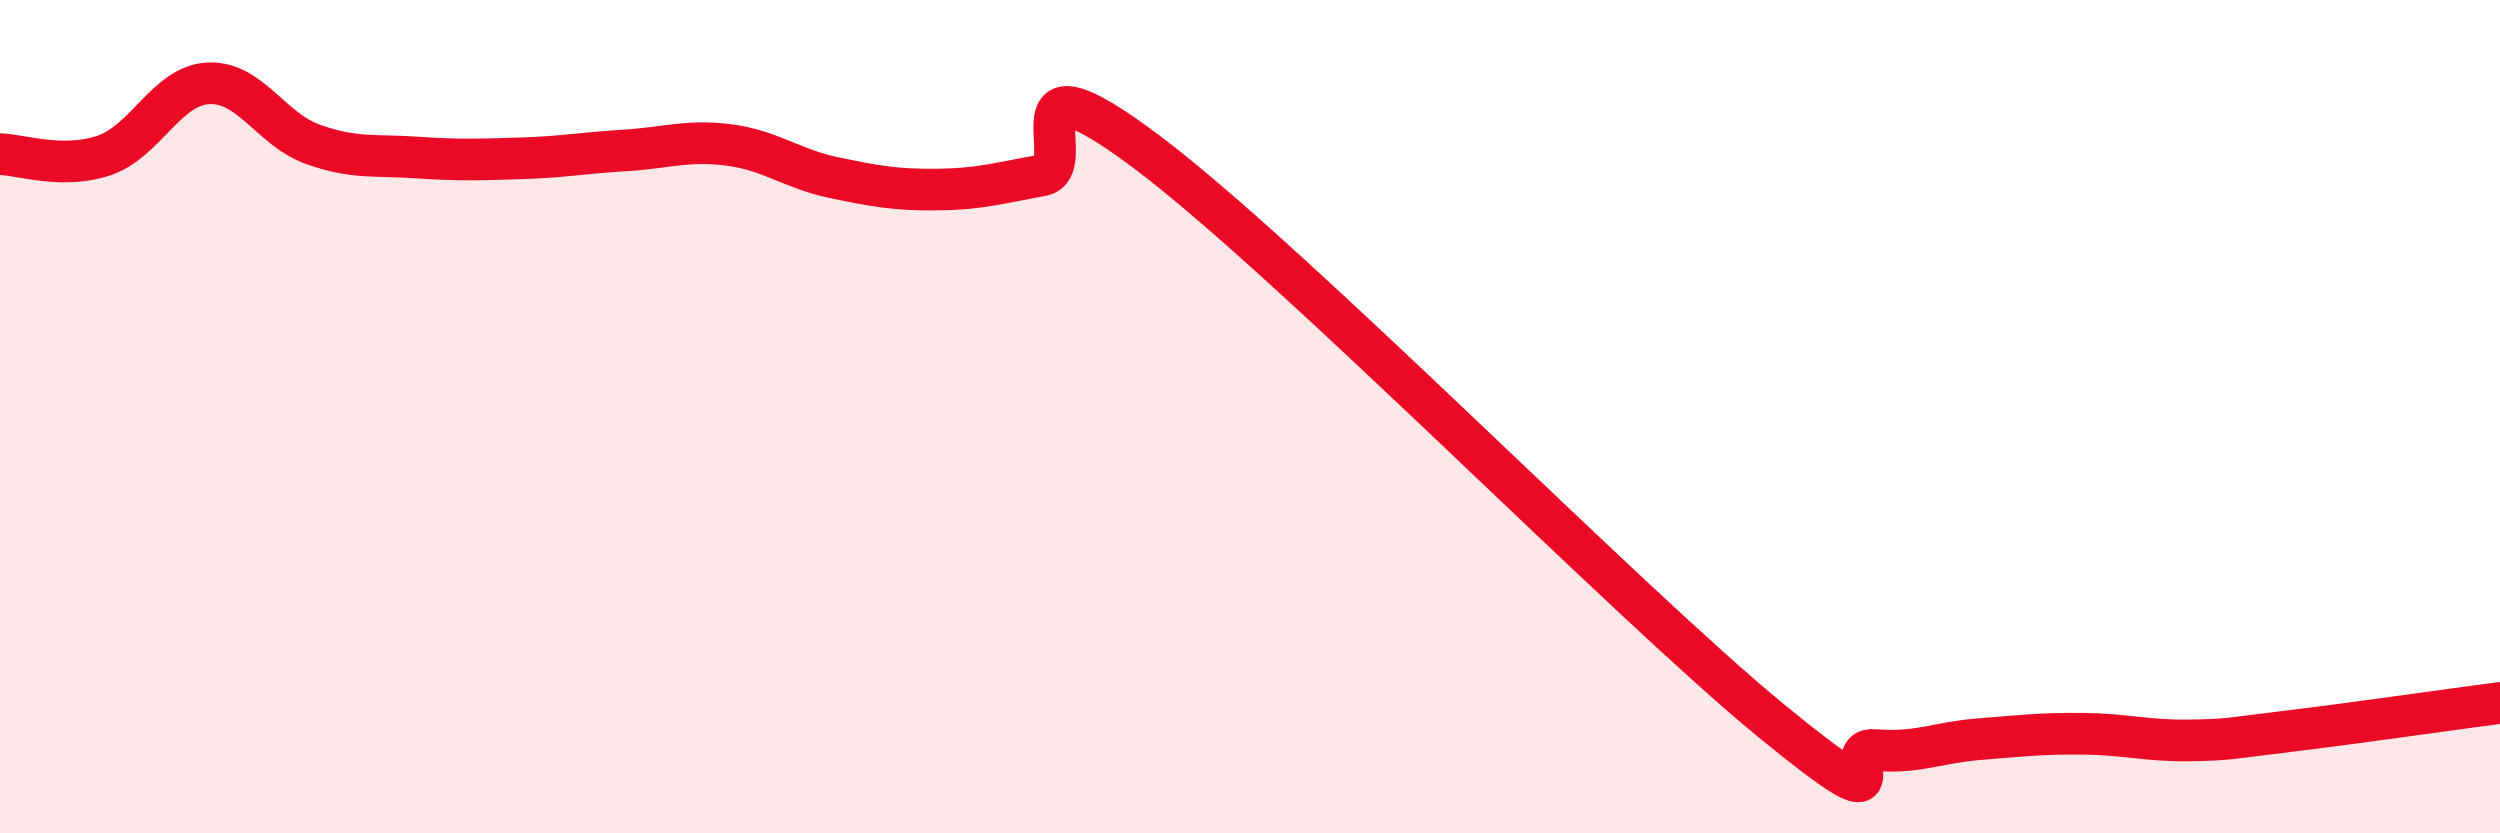
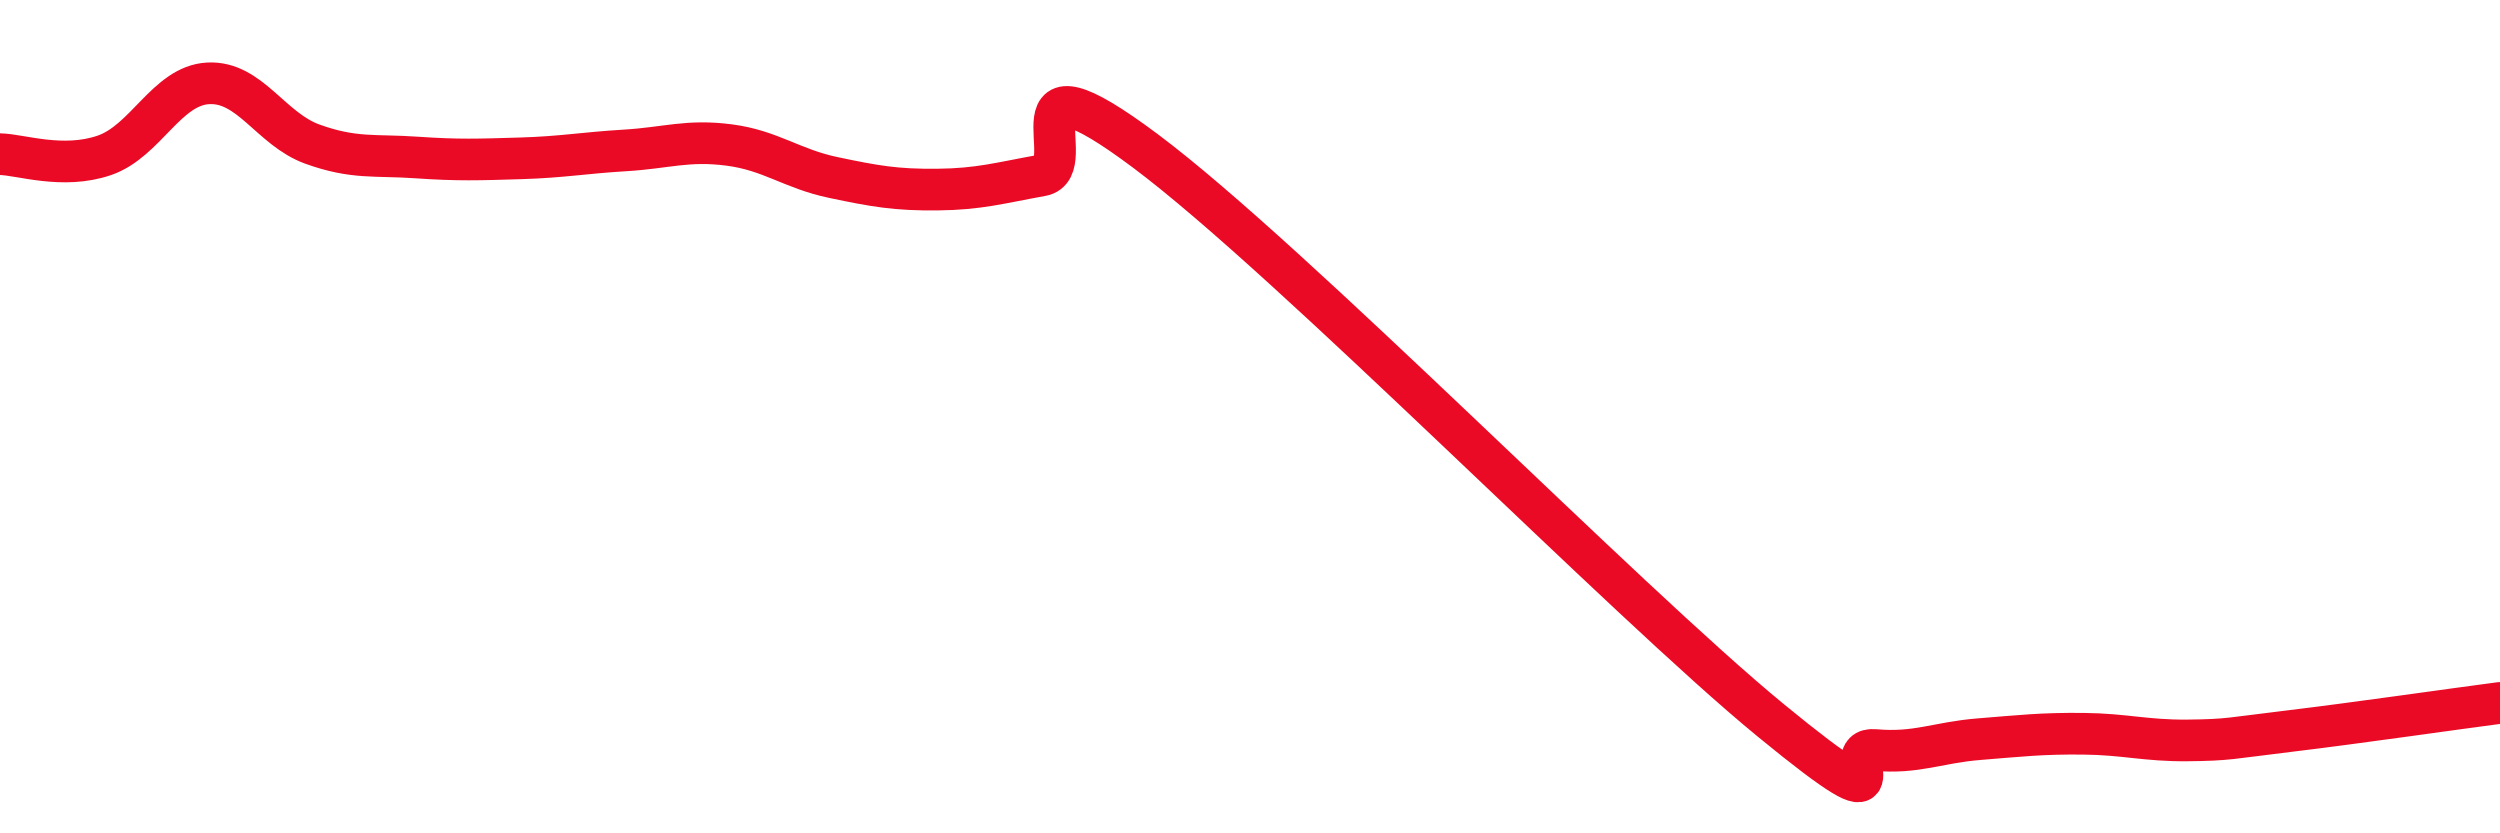
<svg xmlns="http://www.w3.org/2000/svg" width="60" height="20" viewBox="0 0 60 20">
-   <path d="M 0,3.7 C 0.5,3.71 1.5,4.07 2.5,3.73 C 3.5,3.39 4,2.05 5,2 C 6,1.95 6.5,3.1 7.5,3.46 C 8.5,3.82 9,3.71 10,3.78 C 11,3.85 11.5,3.83 12.5,3.8 C 13.5,3.77 14,3.67 15,3.61 C 16,3.55 16.5,3.35 17.5,3.48 C 18.5,3.61 19,4.05 20,4.26 C 21,4.47 21.5,4.56 22.5,4.55 C 23.5,4.54 24,4.39 25,4.21 C 26,4.03 24,1.01 27.5,3.63 C 31,6.25 39,14.42 42.5,17.29 C 46,20.16 44,17.91 45,18 C 46,18.09 46.5,17.82 47.5,17.74 C 48.5,17.66 49,17.6 50,17.61 C 51,17.62 51.5,17.78 52.5,17.77 C 53.5,17.76 53.5,17.72 55,17.54 C 56.5,17.36 59,17 60,16.87L60 20L0 20Z" fill="#EB0A25" opacity="0.1" stroke-linecap="round" stroke-linejoin="round" />
  <path d="M 0,3.7 C 0.5,3.71 1.5,4.07 2.5,3.73 C 3.5,3.39 4,2.05 5,2 C 6,1.95 6.5,3.1 7.5,3.46 C 8.5,3.82 9,3.71 10,3.78 C 11,3.85 11.5,3.83 12.5,3.8 C 13.5,3.77 14,3.67 15,3.61 C 16,3.55 16.5,3.35 17.5,3.48 C 18.5,3.61 19,4.05 20,4.26 C 21,4.47 21.5,4.56 22.5,4.55 C 23.5,4.54 24,4.39 25,4.21 C 26,4.03 24,1.01 27.5,3.63 C 31,6.25 39,14.42 42.5,17.29 C 46,20.16 44,17.91 45,18 C 46,18.09 46.5,17.82 47.5,17.74 C 48.5,17.66 49,17.6 50,17.61 C 51,17.62 51.5,17.78 52.5,17.77 C 53.5,17.76 53.5,17.72 55,17.54 C 56.5,17.36 59,17 60,16.87" stroke="#EB0A25" stroke-width="1" fill="none" stroke-linecap="round" stroke-linejoin="round" />
</svg>